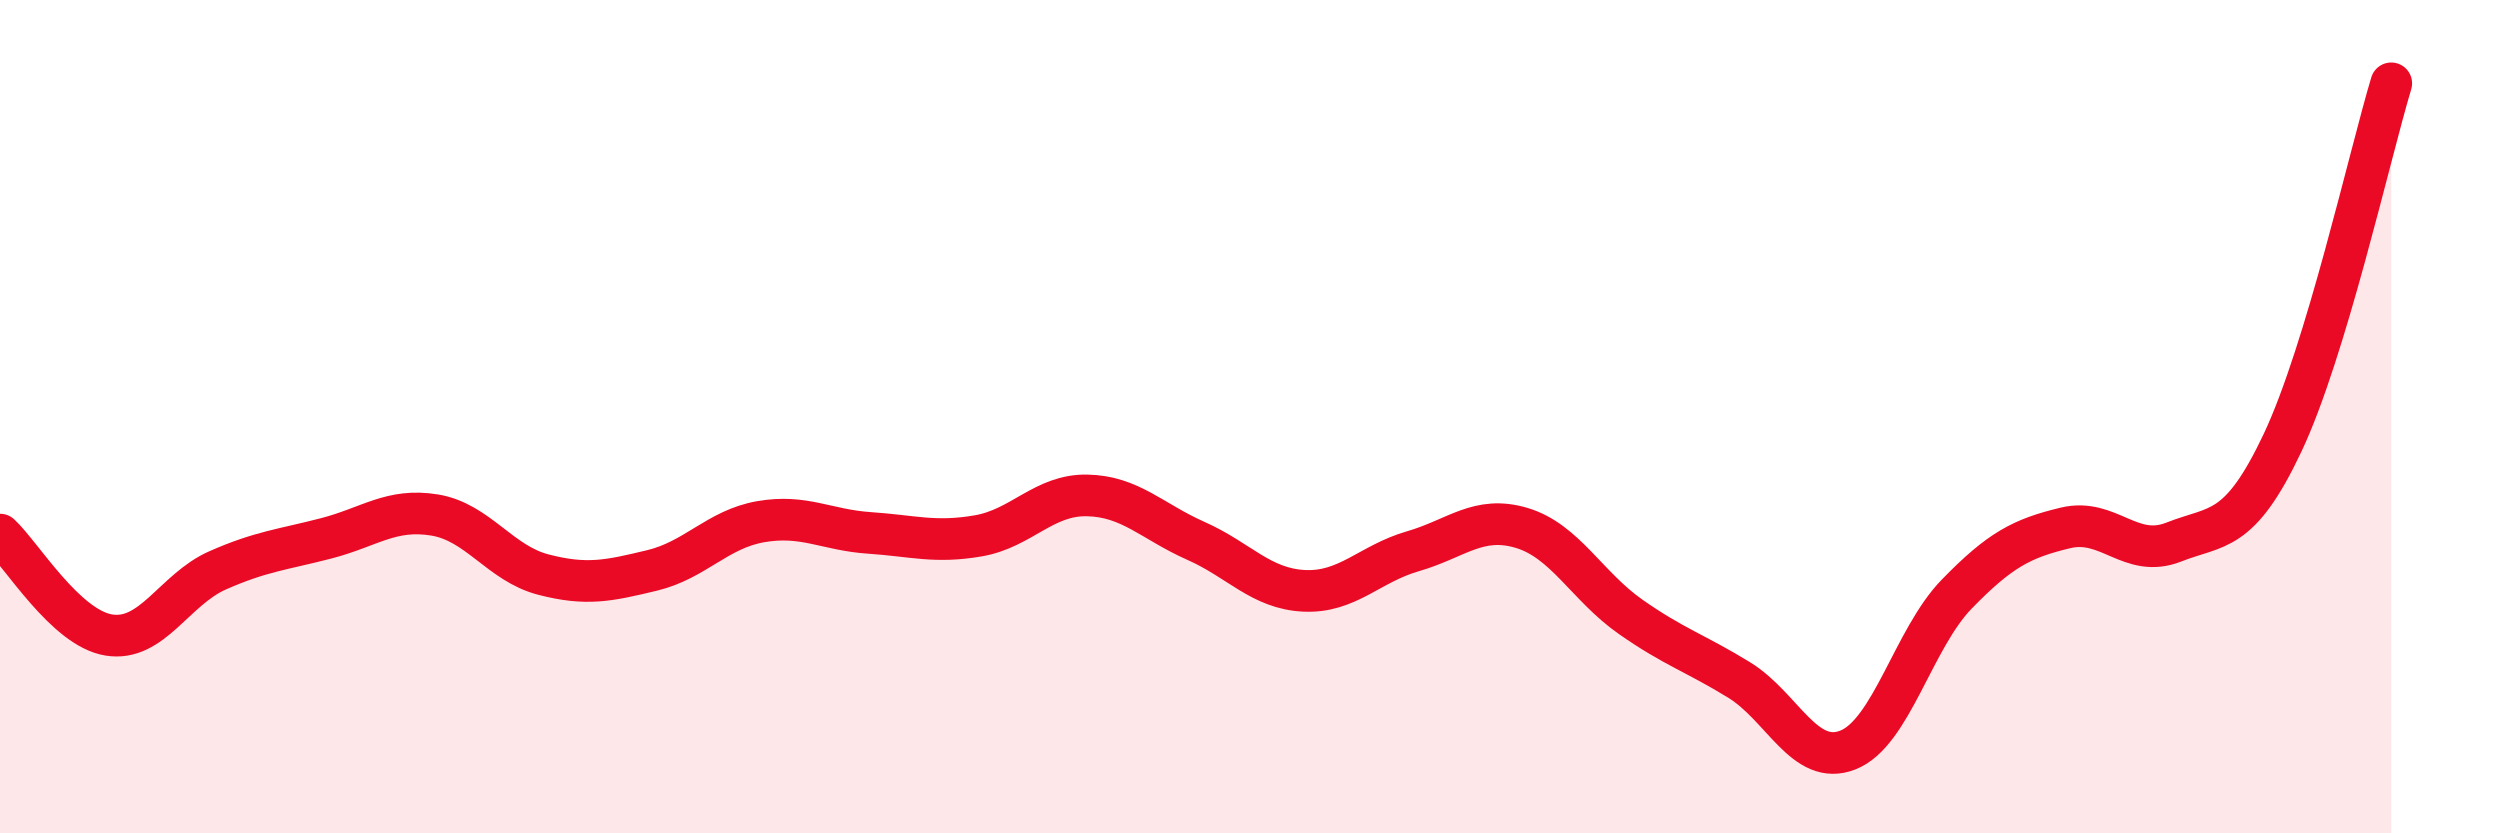
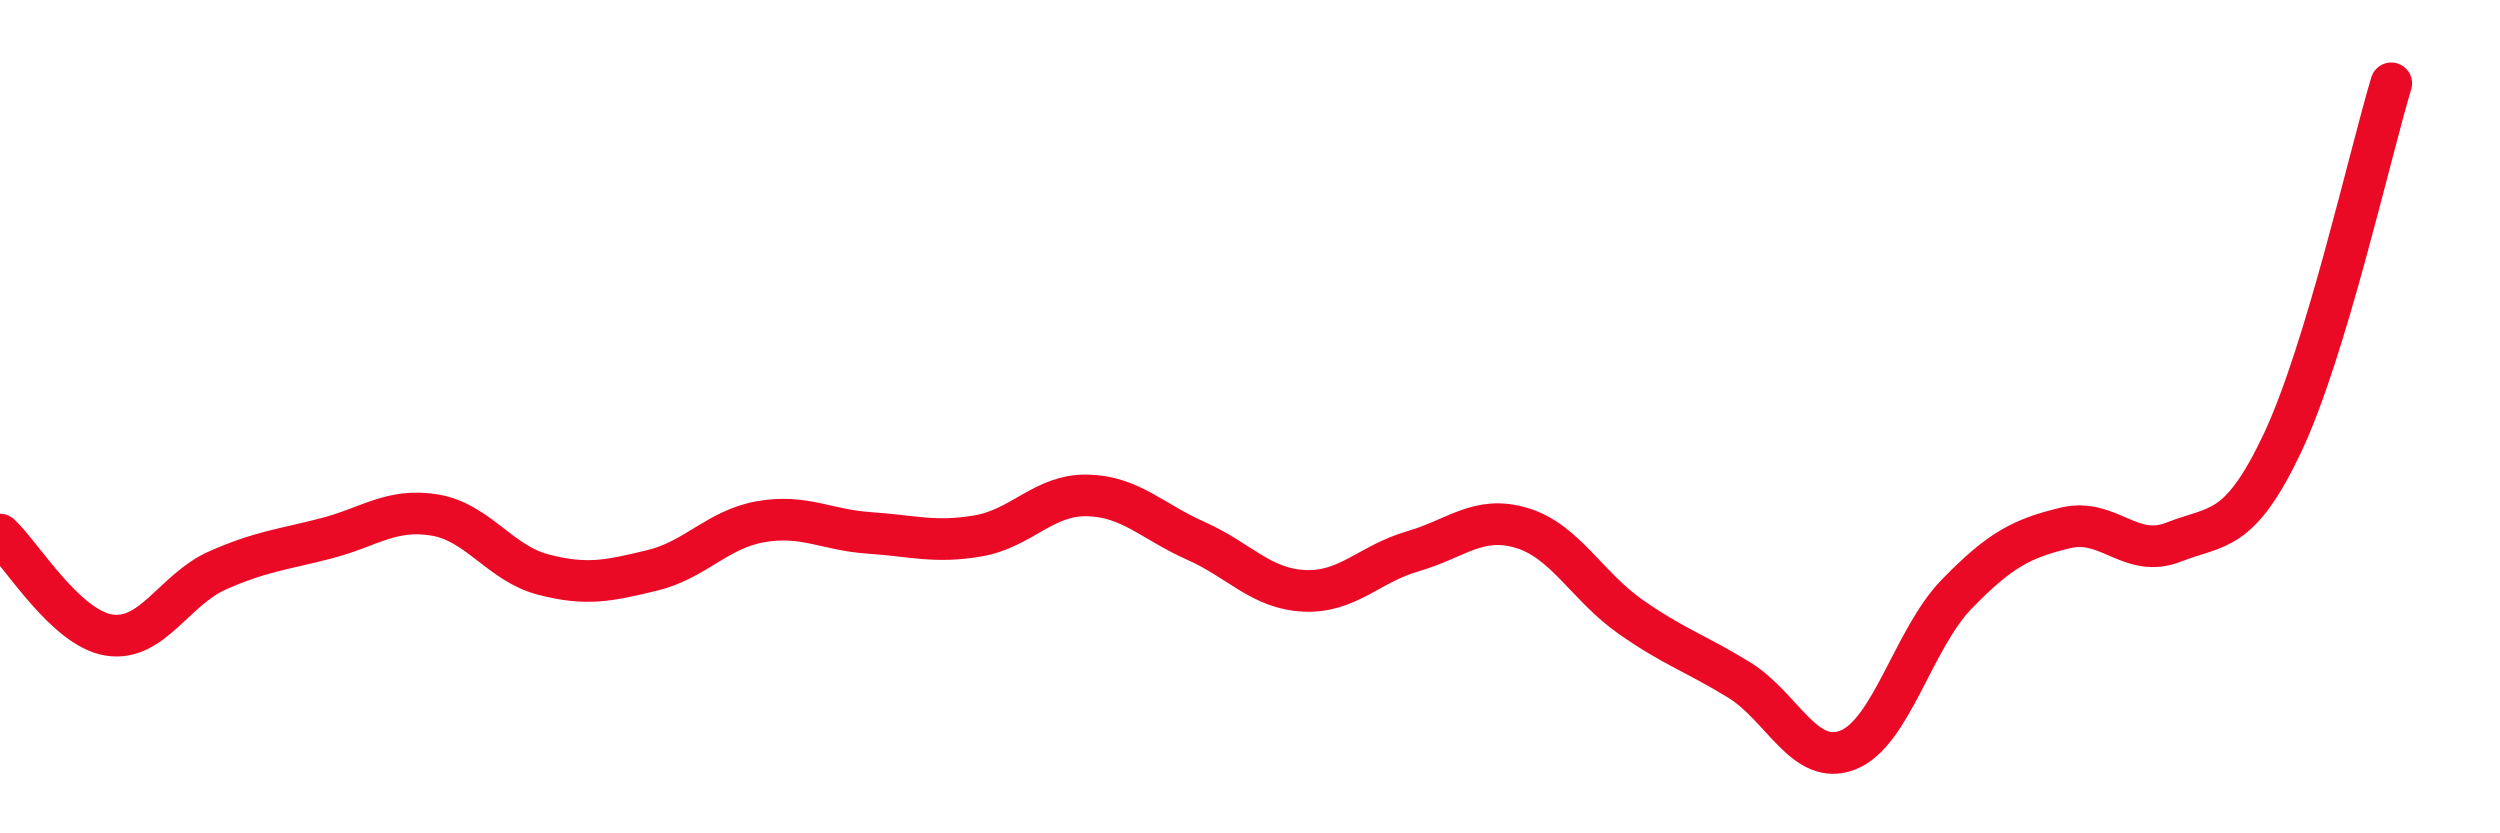
<svg xmlns="http://www.w3.org/2000/svg" width="60" height="20" viewBox="0 0 60 20">
-   <path d="M 0,12.83 C 0.52,13.31 1.57,15.07 2.61,15.24 C 3.65,15.41 4.18,14.15 5.22,13.69 C 6.26,13.23 6.79,13.19 7.83,12.92 C 8.87,12.65 9.39,12.19 10.43,12.36 C 11.47,12.53 12,13.52 13.04,13.79 C 14.08,14.06 14.61,13.94 15.65,13.69 C 16.69,13.44 17.22,12.7 18.26,12.52 C 19.3,12.34 19.83,12.72 20.87,12.79 C 21.91,12.86 22.44,13.04 23.48,12.86 C 24.52,12.68 25.05,11.87 26.09,11.89 C 27.13,11.91 27.66,12.52 28.7,12.98 C 29.74,13.44 30.26,14.13 31.3,14.18 C 32.34,14.23 32.87,13.53 33.91,13.23 C 34.95,12.93 35.48,12.36 36.52,12.67 C 37.56,12.98 38.09,14.07 39.13,14.8 C 40.17,15.53 40.7,15.68 41.74,16.32 C 42.78,16.96 43.31,18.41 44.35,18 C 45.39,17.59 45.92,15.33 46.96,14.26 C 48,13.19 48.53,12.92 49.57,12.67 C 50.61,12.42 51.13,13.42 52.17,13.01 C 53.21,12.6 53.74,12.83 54.78,10.63 C 55.82,8.43 56.87,3.73 57.39,2L57.39 20L0 20Z" fill="#EB0A25" opacity="0.1" stroke-linecap="round" stroke-linejoin="round" />
  <path d="M 0,12.83 C 0.52,13.31 1.57,15.07 2.61,15.24 C 3.65,15.41 4.18,14.15 5.22,13.69 C 6.26,13.23 6.79,13.19 7.83,12.92 C 8.87,12.65 9.39,12.19 10.43,12.36 C 11.47,12.53 12,13.52 13.04,13.79 C 14.08,14.06 14.61,13.94 15.65,13.69 C 16.69,13.44 17.22,12.7 18.26,12.52 C 19.3,12.34 19.83,12.72 20.87,12.79 C 21.91,12.86 22.44,13.04 23.48,12.86 C 24.52,12.68 25.05,11.87 26.09,11.89 C 27.13,11.91 27.66,12.52 28.7,12.98 C 29.74,13.44 30.26,14.13 31.3,14.18 C 32.34,14.23 32.87,13.53 33.91,13.23 C 34.95,12.93 35.48,12.36 36.52,12.67 C 37.56,12.98 38.09,14.07 39.13,14.8 C 40.17,15.53 40.7,15.68 41.74,16.32 C 42.78,16.96 43.31,18.41 44.35,18 C 45.39,17.59 45.92,15.33 46.96,14.26 C 48,13.19 48.53,12.92 49.57,12.67 C 50.61,12.42 51.13,13.42 52.17,13.01 C 53.21,12.6 53.74,12.83 54.78,10.63 C 55.82,8.43 56.87,3.73 57.39,2" stroke="#EB0A25" stroke-width="1" fill="none" stroke-linecap="round" stroke-linejoin="round" />
</svg>